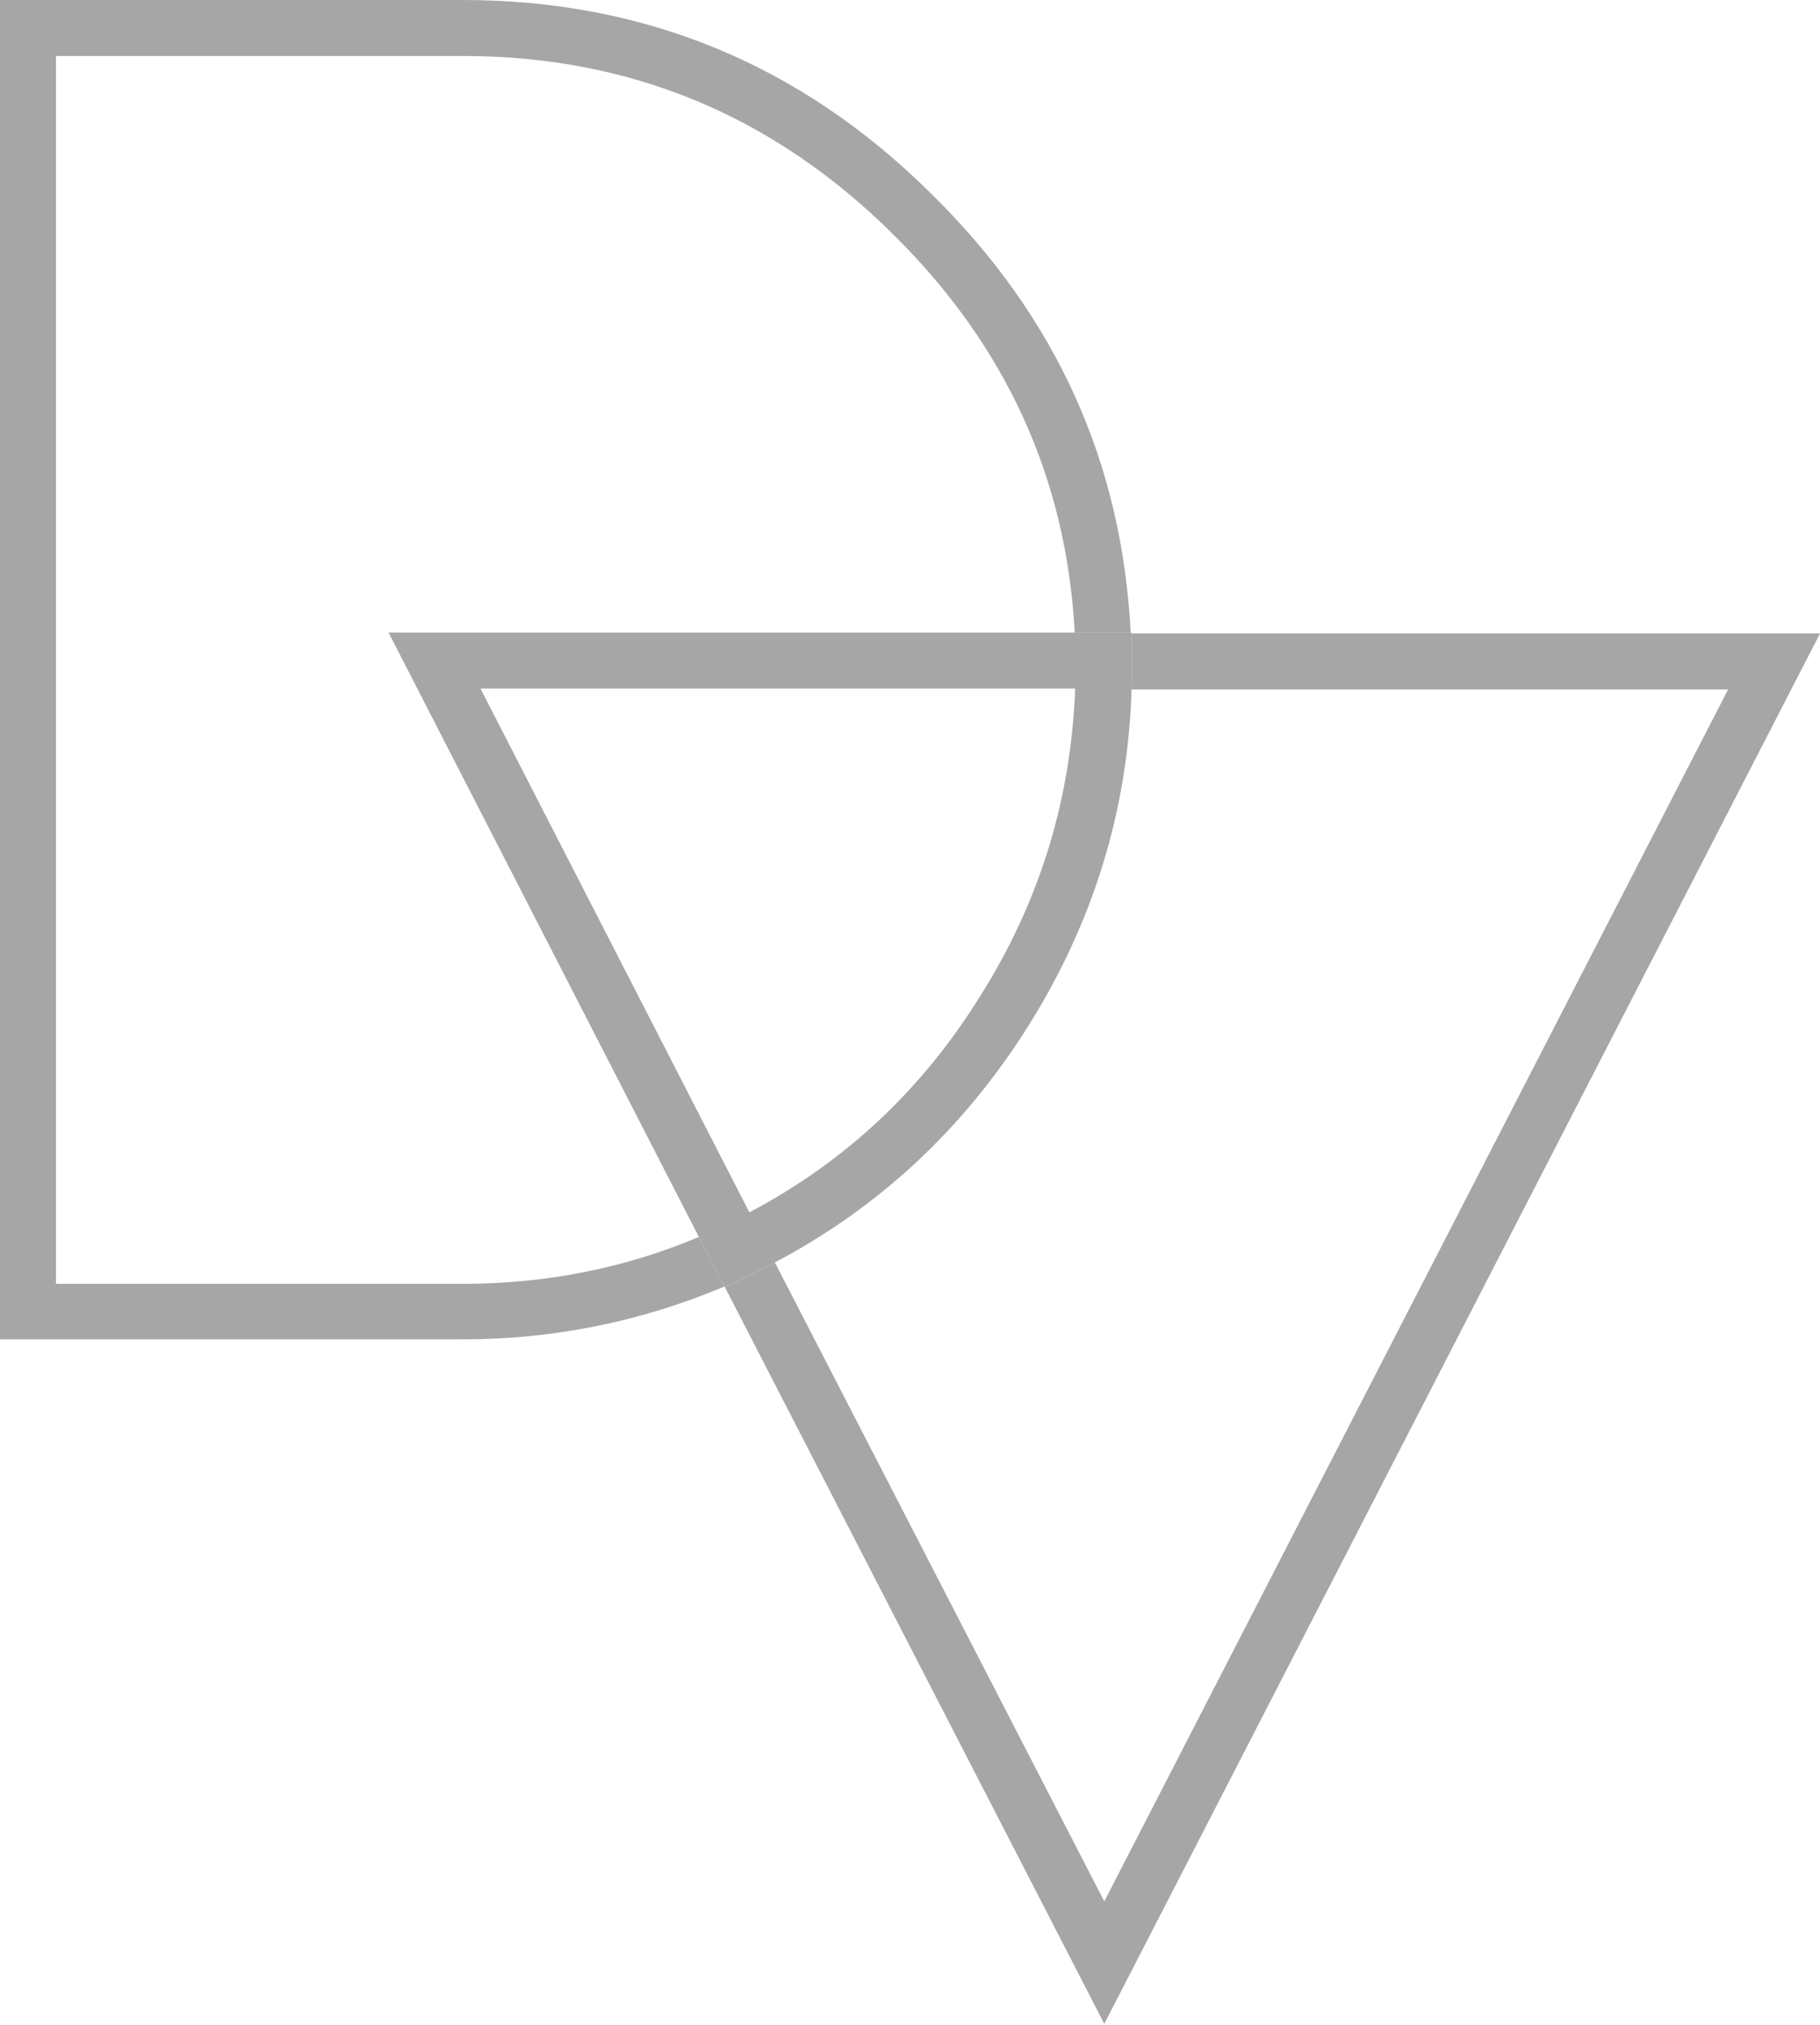
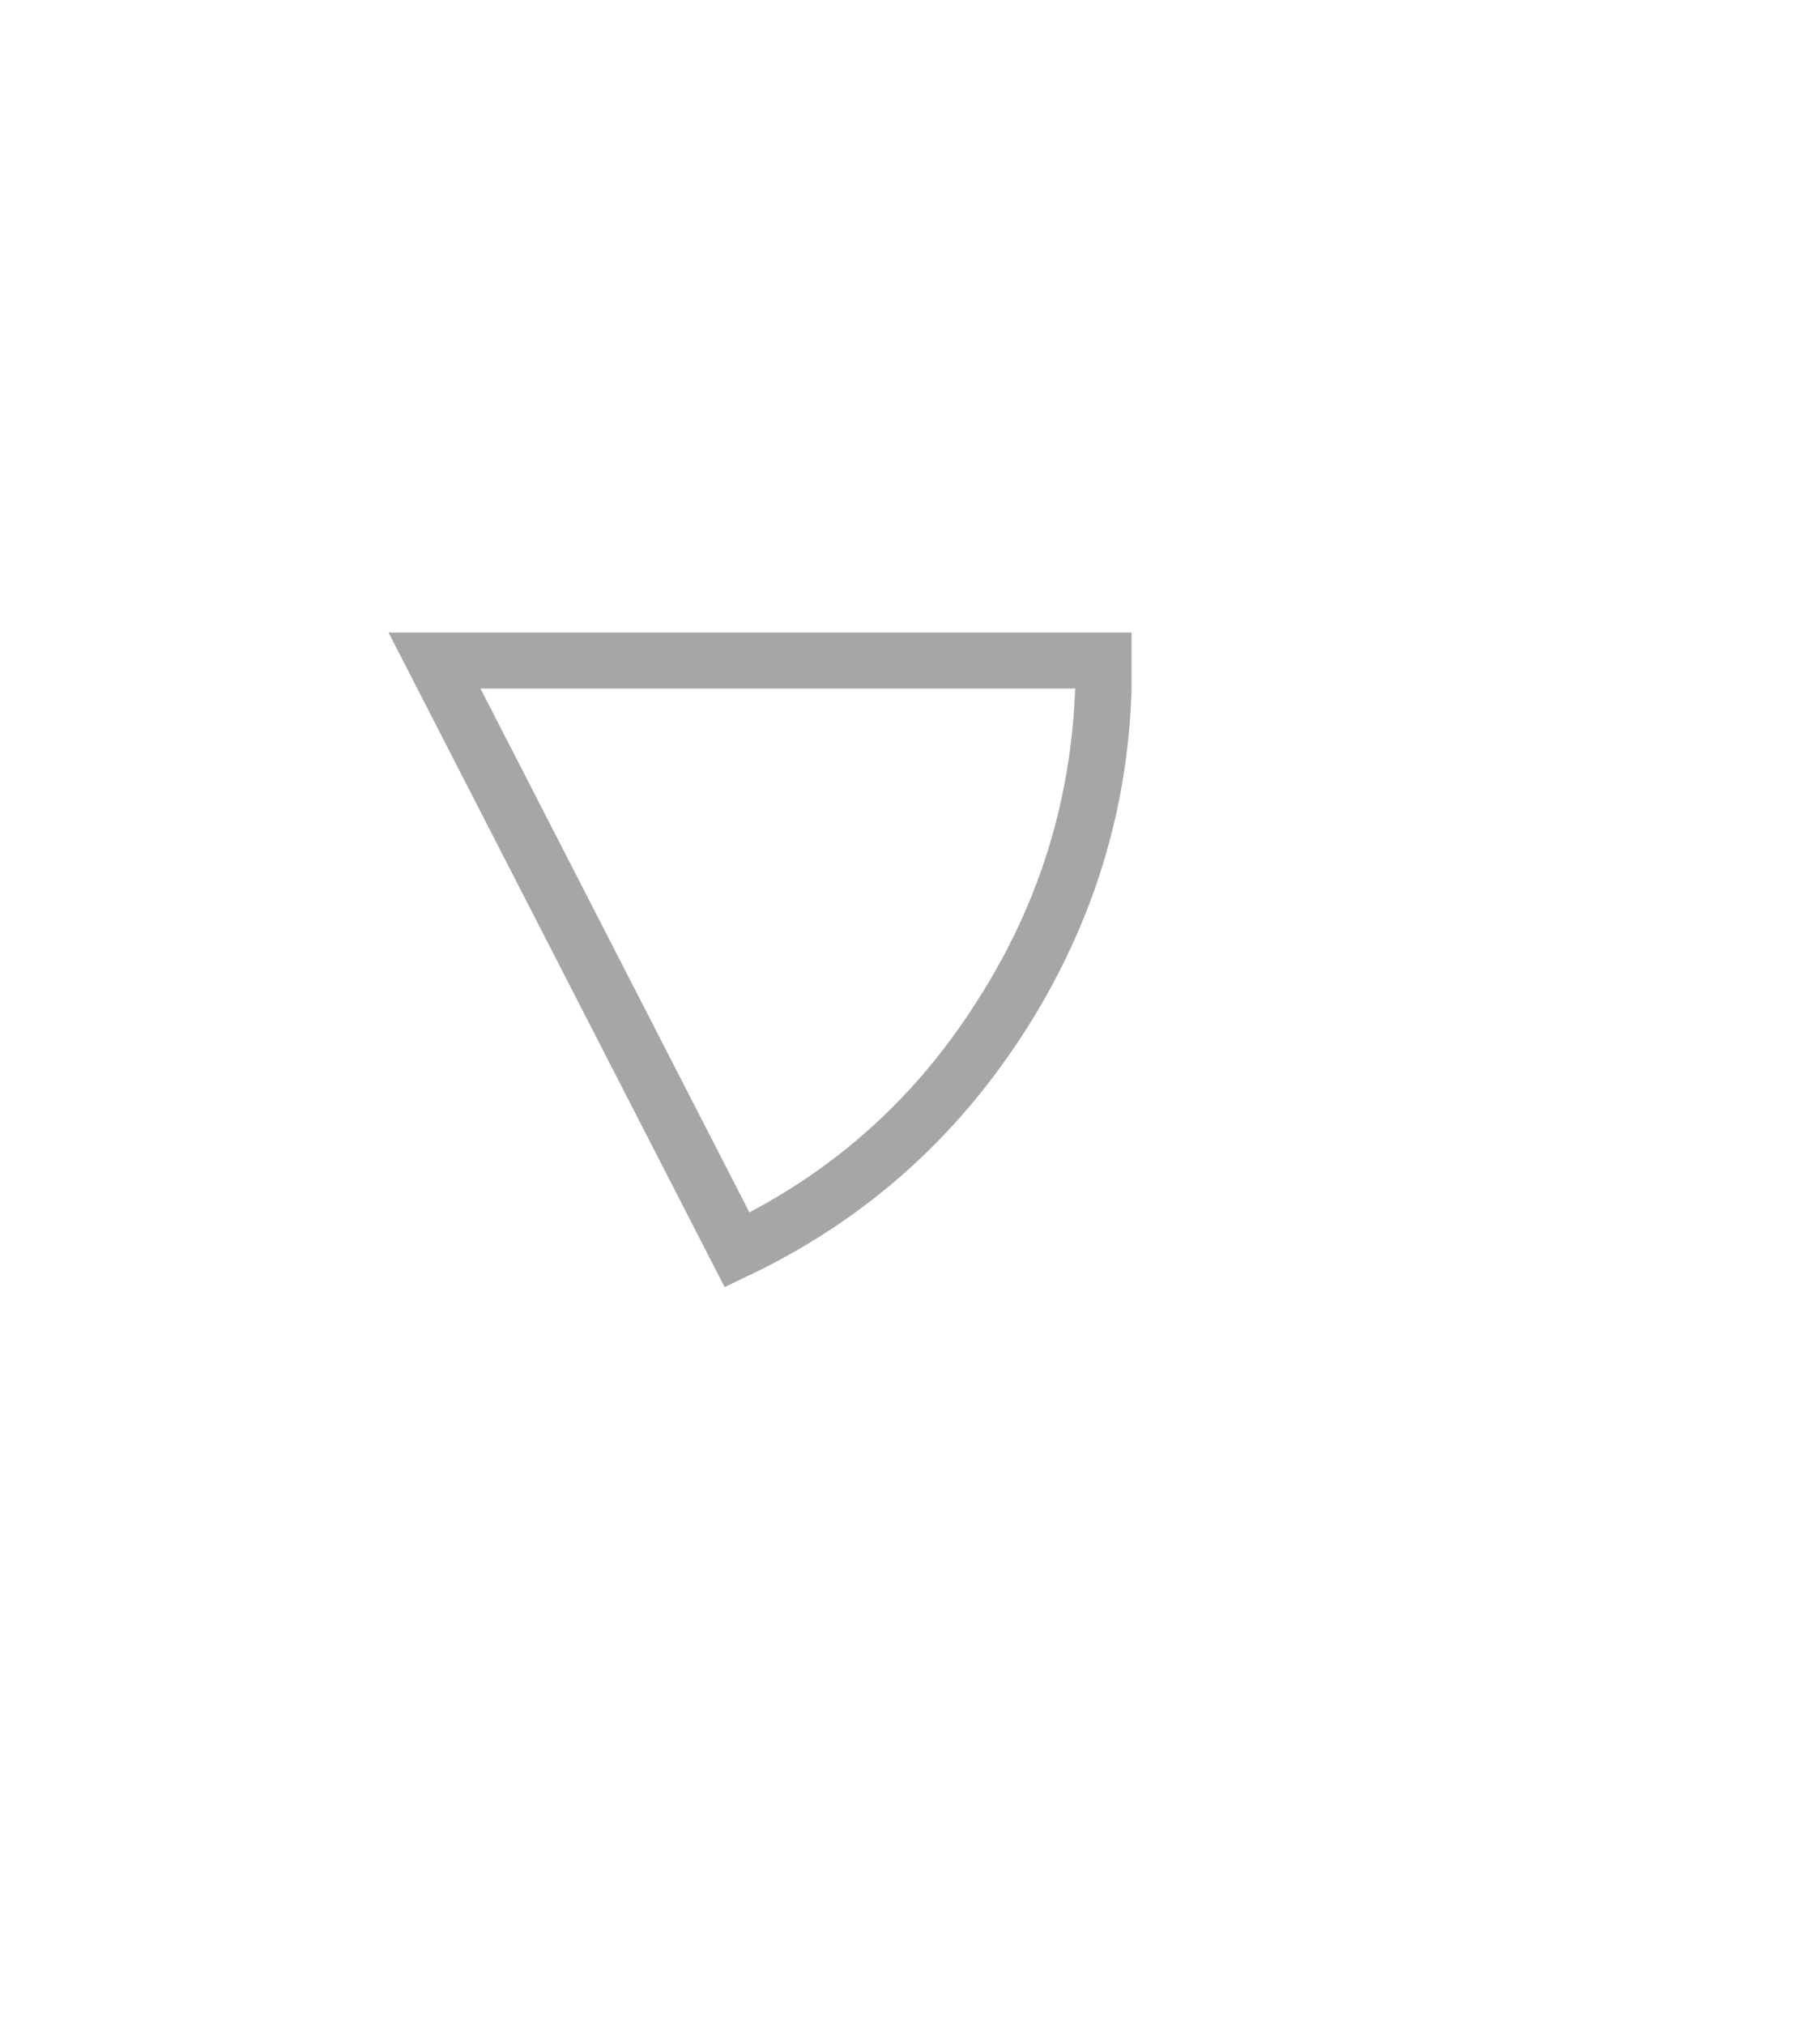
<svg xmlns="http://www.w3.org/2000/svg" version="1.1" id="Calque_1" x="0px" y="0px" viewBox="0 0 400 445" style="enable-background:new 0 0 400 445;" xml:space="preserve">
  <style type="text/css">
	.st0{fill:#A6A6A6;}
</style>
  <g transform="matrix( 1, 0, 0, 1, 0,0) ">
    <g>
      <g id="Layer0_0_FILL">
-         <path class="st0" d="M196.1,51.3c24.9,24.5,38.3,53.7,40.1,87.7h12.3c-1.9-37.4-16.4-69.5-43.8-96.4C176.1,14.2,141.7,0,101.7,0     H0v294.3h101.7c20,0,39.2-3.9,57.5-11.6l-5.6-10.9c-16.4,6.9-33.7,10.3-51.9,10.3H12.3V12.3h89.4     C138.4,12.3,169.8,25.3,196.1,51.3z" />
        <path class="st0" d="M248.7,146.7v-7.5V139h-0.2h-12.3H85.4l68.2,132.8l5.6,10.9l0.1,0.1l5.4-2.6c1.9-0.9,3.8-1.8,5.6-2.8     c22.9-12.1,41.4-29.3,55.6-51.8c14.4-22.9,22-47.6,22.8-74.2C248.7,149.9,248.7,148.3,248.7,146.7 M215.6,218.6     c-12.8,20.7-29.7,36.6-50.9,47.8l-59.1-115.1h130.7C235.4,175.5,228.6,197.9,215.6,218.6z" />
-         <path class="st0" d="M248.7,139.2v7.5c0,1.6,0,3.2-0.1,4.8h131.2L242.7,417.8l-72.4-140.4c-1.8,1-3.7,1.9-5.6,2.8l-5.4,2.6     l83.4,161.9L400,139.2H248.7z" />
      </g>
    </g>
  </g>
</svg>